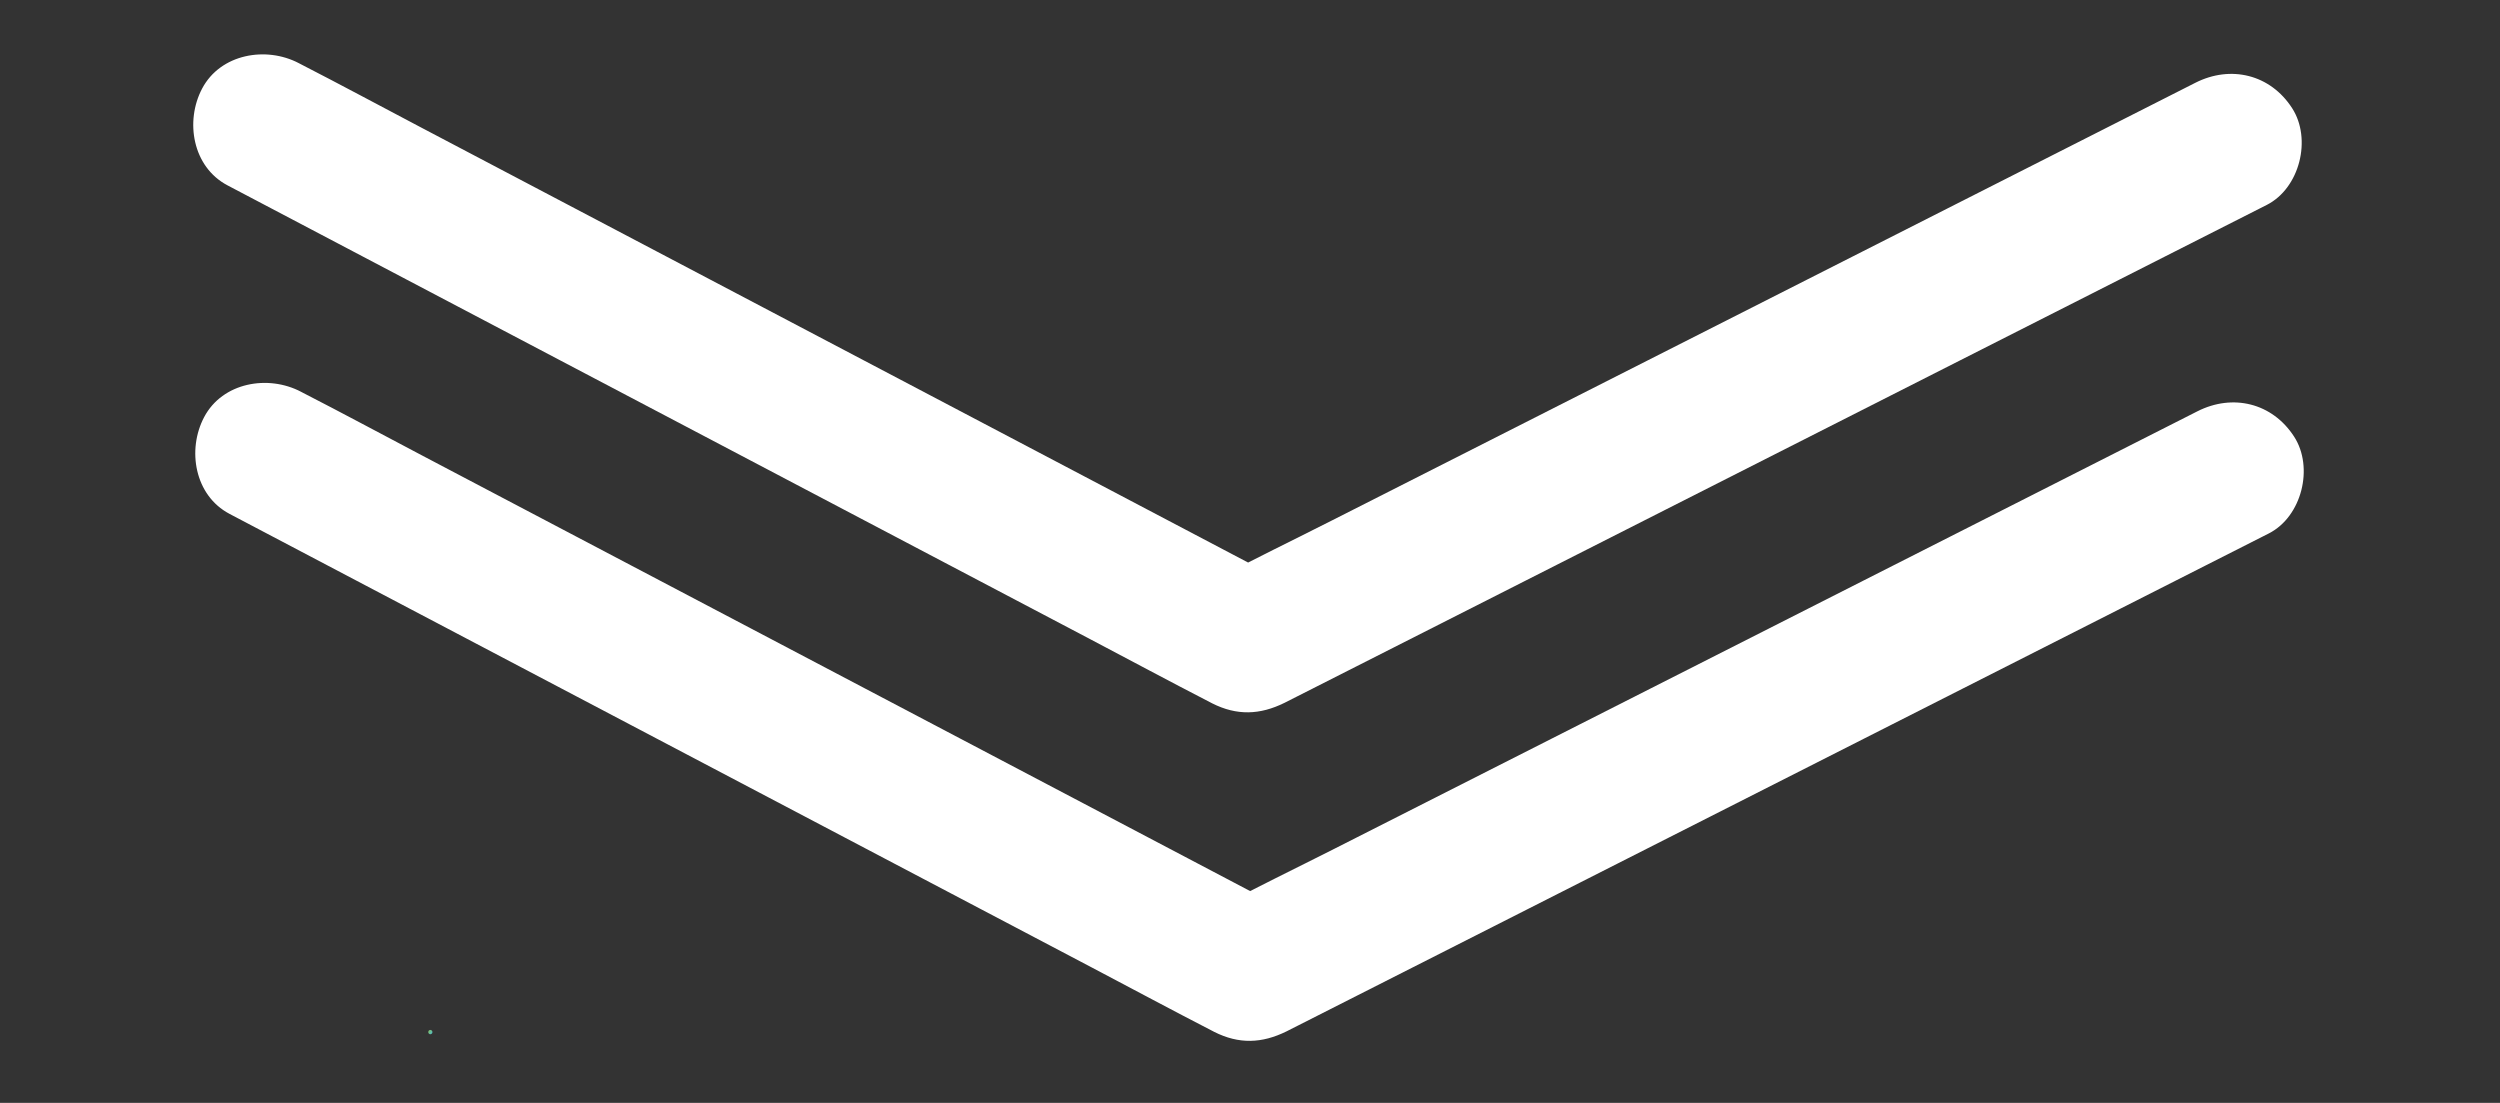
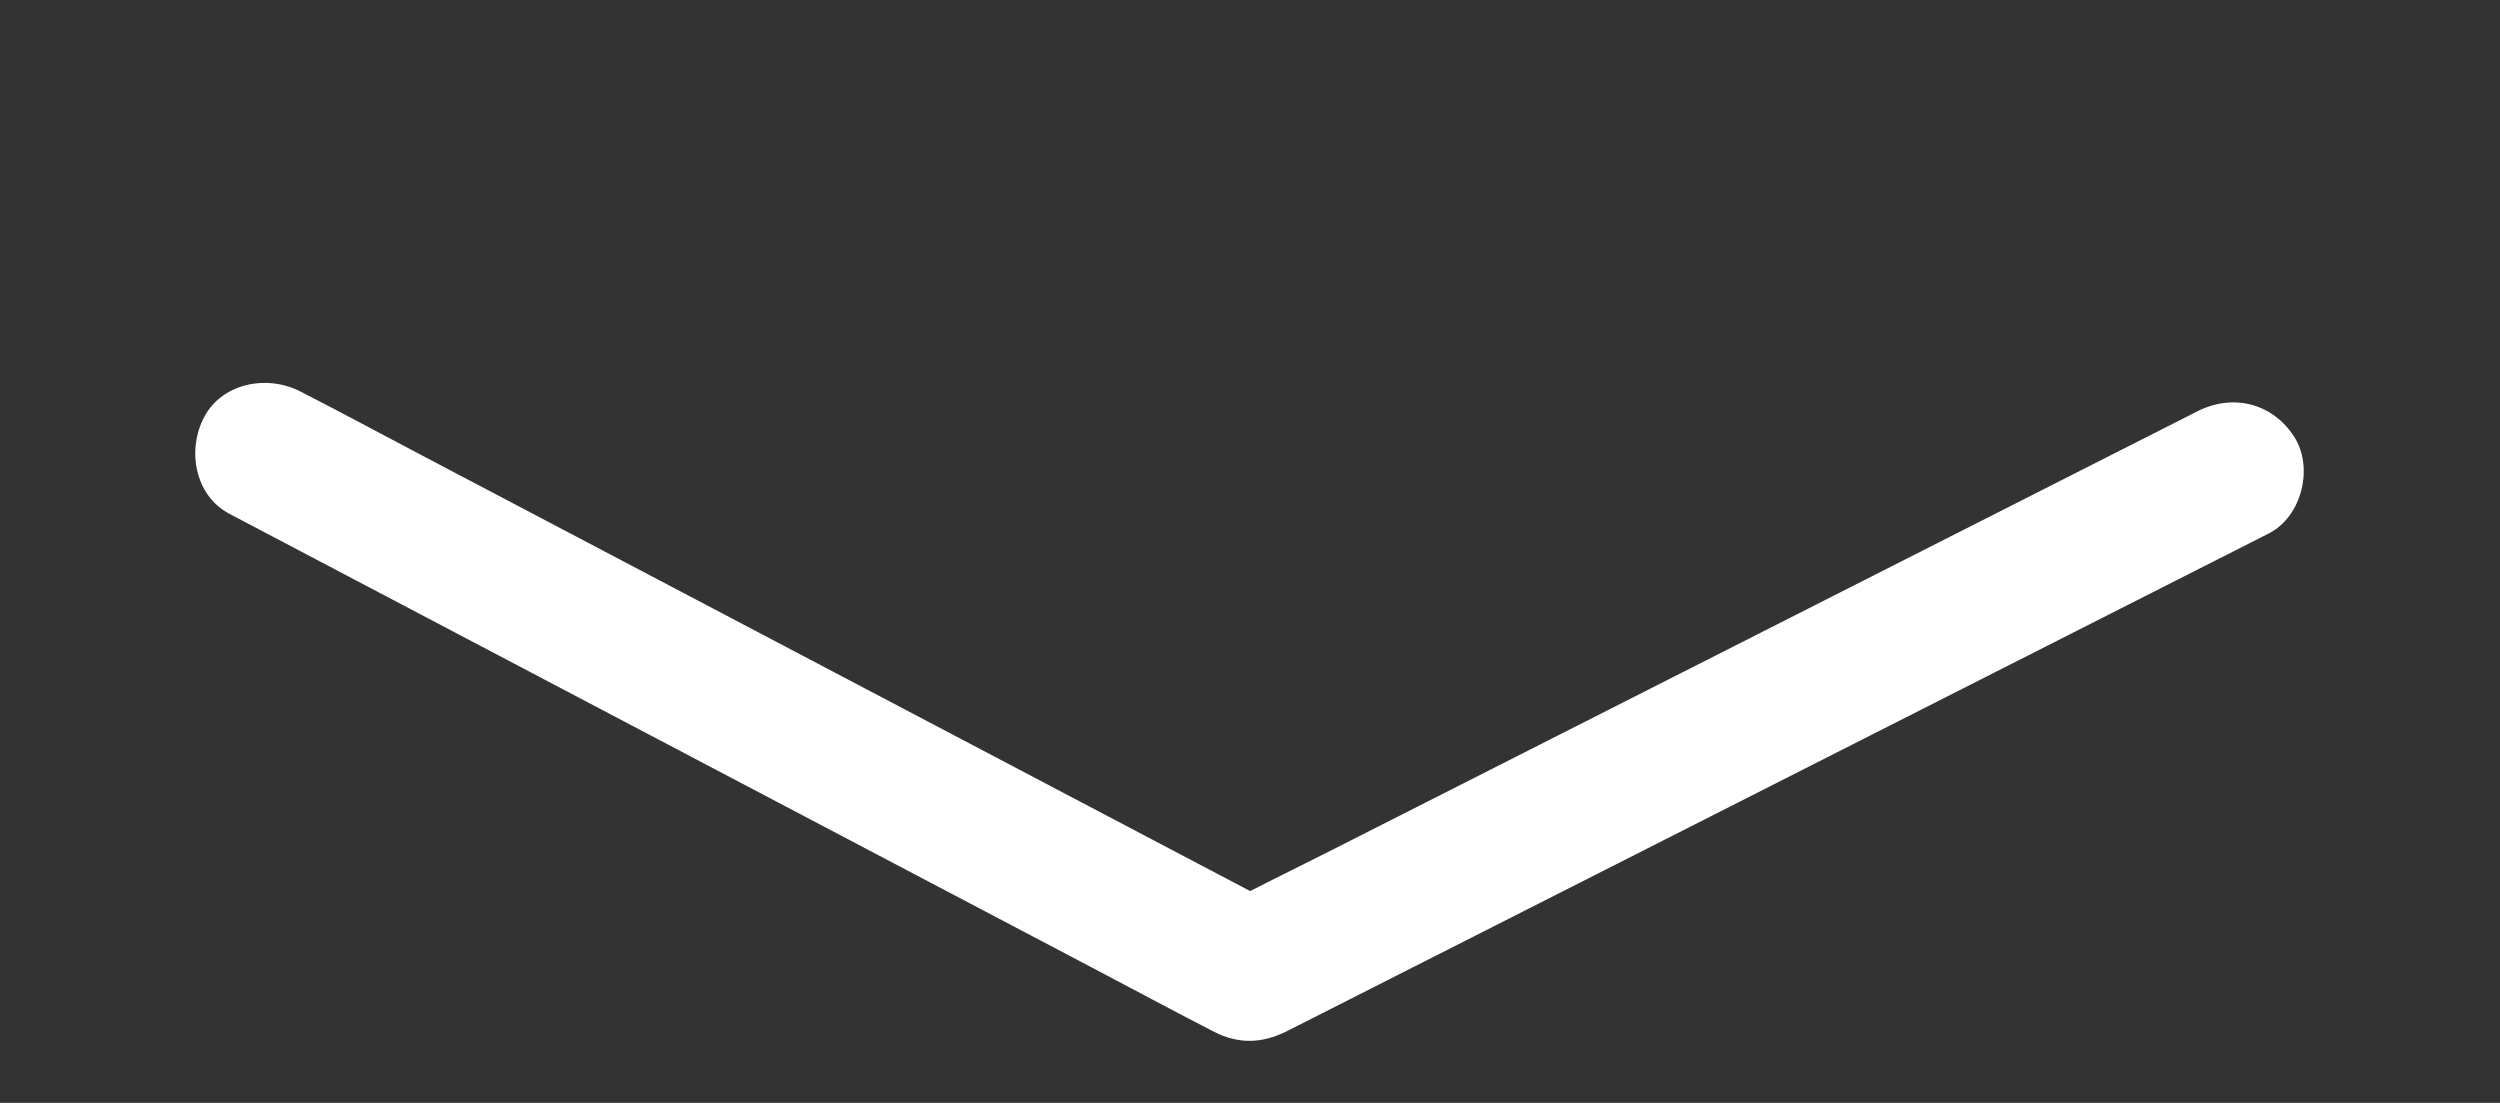
<svg xmlns="http://www.w3.org/2000/svg" id="Ebene_1" data-name="Ebene 1" viewBox="0 0 1749.617 771.839">
  <rect x="0" y="0" width="1749.617" height="771.839" fill="#333333" stroke="none" />
  <defs>
    <style>.cls-1{fill:url(#Unbenannter_Verlauf_2);}.cls-2{fill:#fff;}</style>
    <linearGradient id="Unbenannter_Verlauf_2" x1="299.948" y1="721.467" x2="302.405" y2="723.143" gradientUnits="userSpaceOnUse">
      <stop offset="0" stop-color="#83c06e" />
      <stop offset="1" stop-color="#52bdc0" />
    </linearGradient>
  </defs>
-   <path class="cls-1" d="M301.177,723.805a1.501,1.501,0,0,0,0-3,1.501,1.501,0,0,0,0,3Z" />
  <path class="cls-2" d="M160.628,359.631l68.731,36.157,163.827,86.182,198.224,104.277,172.758,90.881c28.064,14.763,56.01,29.779,84.203,44.296.456.235.904.485,1.361.716,17.322,8.739,33.415,8.153,50.619-.327,2.817-1.388,5.604-2.841,8.405-4.261l41.463-21.018,155.345-78.747,198.656-100.702,180.402-91.448,98.655-50.009,4.522-2.292c23.142-11.731,31.647-46.183,17.758-67.725-15.238-23.636-42.973-30.306-67.725-17.758l-68.68,34.815-164.26,83.265-199.205,100.98L934.135,593.874c-27.732,14.058-55.793,27.614-83.251,42.201-.379.201-.766.388-1.149.582h49.967l-68.731-36.157-164.986-86.792L467.738,409.419,295.327,318.721c-27.862-14.657-55.591-29.61-83.603-43.98-.378-.194-.753-.396-1.129-.594-22.902-12.048-54.859-6.594-67.725,17.758-12.07,22.844-6.711,54.853,17.758,67.725Z" />
-   <path class="cls-2" d="M159.21,129.711l68.731,36.157L391.767,252.05,589.991,356.327l172.758,90.881c28.064,14.763,56.01,29.779,84.203,44.296.456.235.904.485,1.361.716,17.322,8.739,33.415,8.153,50.619-.327,2.817-1.388,5.604-2.841,8.405-4.261l41.463-21.018,155.345-78.747,198.656-100.702,180.402-91.448,98.655-50.009,4.522-2.292c23.142-11.731,31.647-46.183,17.758-67.725-15.238-23.636-42.973-30.306-67.725-17.758l-68.68,34.815-164.26,83.265-199.205,100.98L932.716,363.954c-27.732,14.058-55.793,27.614-83.251,42.201-.379.201-.766.388-1.149.582h49.967L829.552,370.581,664.567,283.789,466.319,179.499,293.909,88.801c-27.862-14.657-55.591-29.61-83.603-43.98-.378-.194-.753-.396-1.129-.594-22.902-12.048-54.859-6.594-67.725,17.758-12.07,22.844-6.711,54.853,17.758,67.725Z" />
</svg>